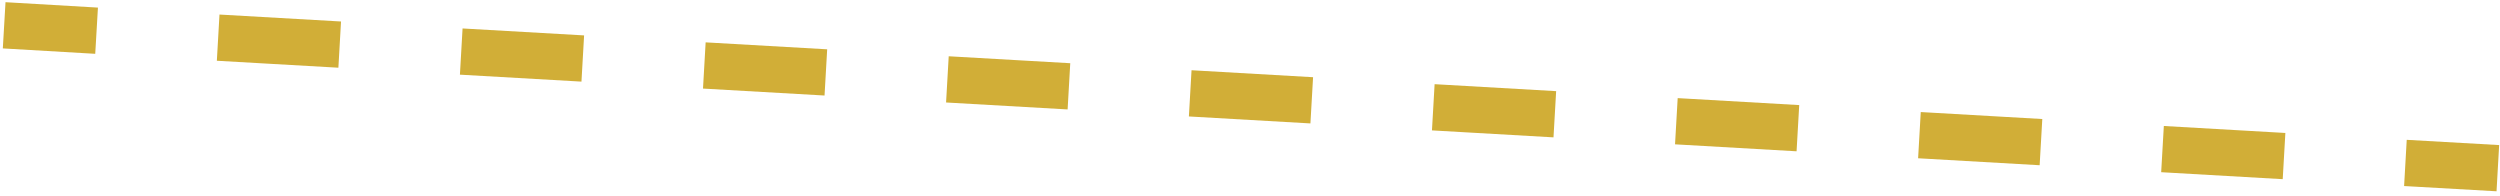
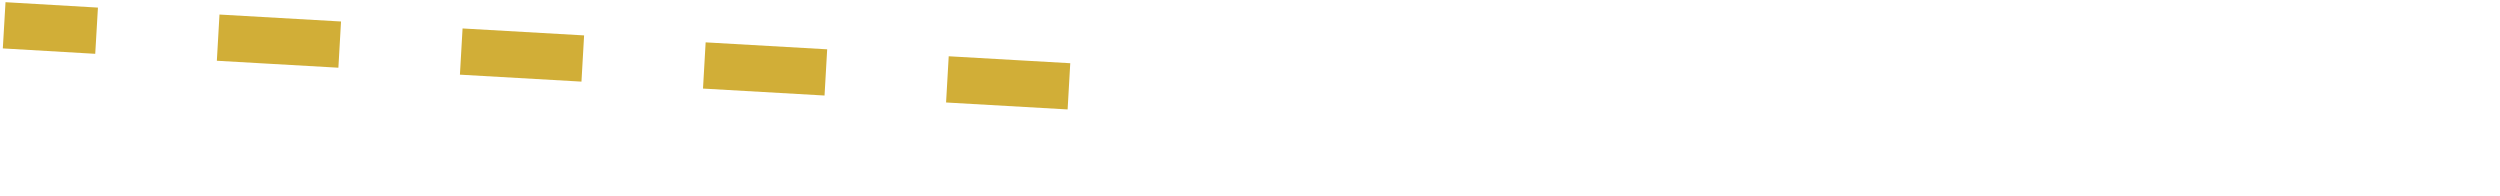
<svg xmlns="http://www.w3.org/2000/svg" id="Laag_1" data-name="Laag 1" viewBox="0 0 162.03 12.71">
  <defs>
    <style>.cls-1,.cls-2{fill:none;stroke:#d1ae37;stroke-miterlimit:10;stroke-width:3px;}.cls-2{stroke-dasharray:7.89 7.89 7.89 7.89 7.89 7.89;}</style>
  </defs>
  <line class="cls-1" x1="0.27" y1="1.64" x2="6.26" y2="1.99" />
  <line class="cls-2" x1="14.14" y1="2.44" x2="73.21" y2="5.82" />
-   <line class="cls-2" x1="77.14" y1="6.05" x2="151.96" y2="10.34" />
-   <line class="cls-1" x1="155.9" y1="10.56" x2="161.89" y2="10.9" />
</svg>